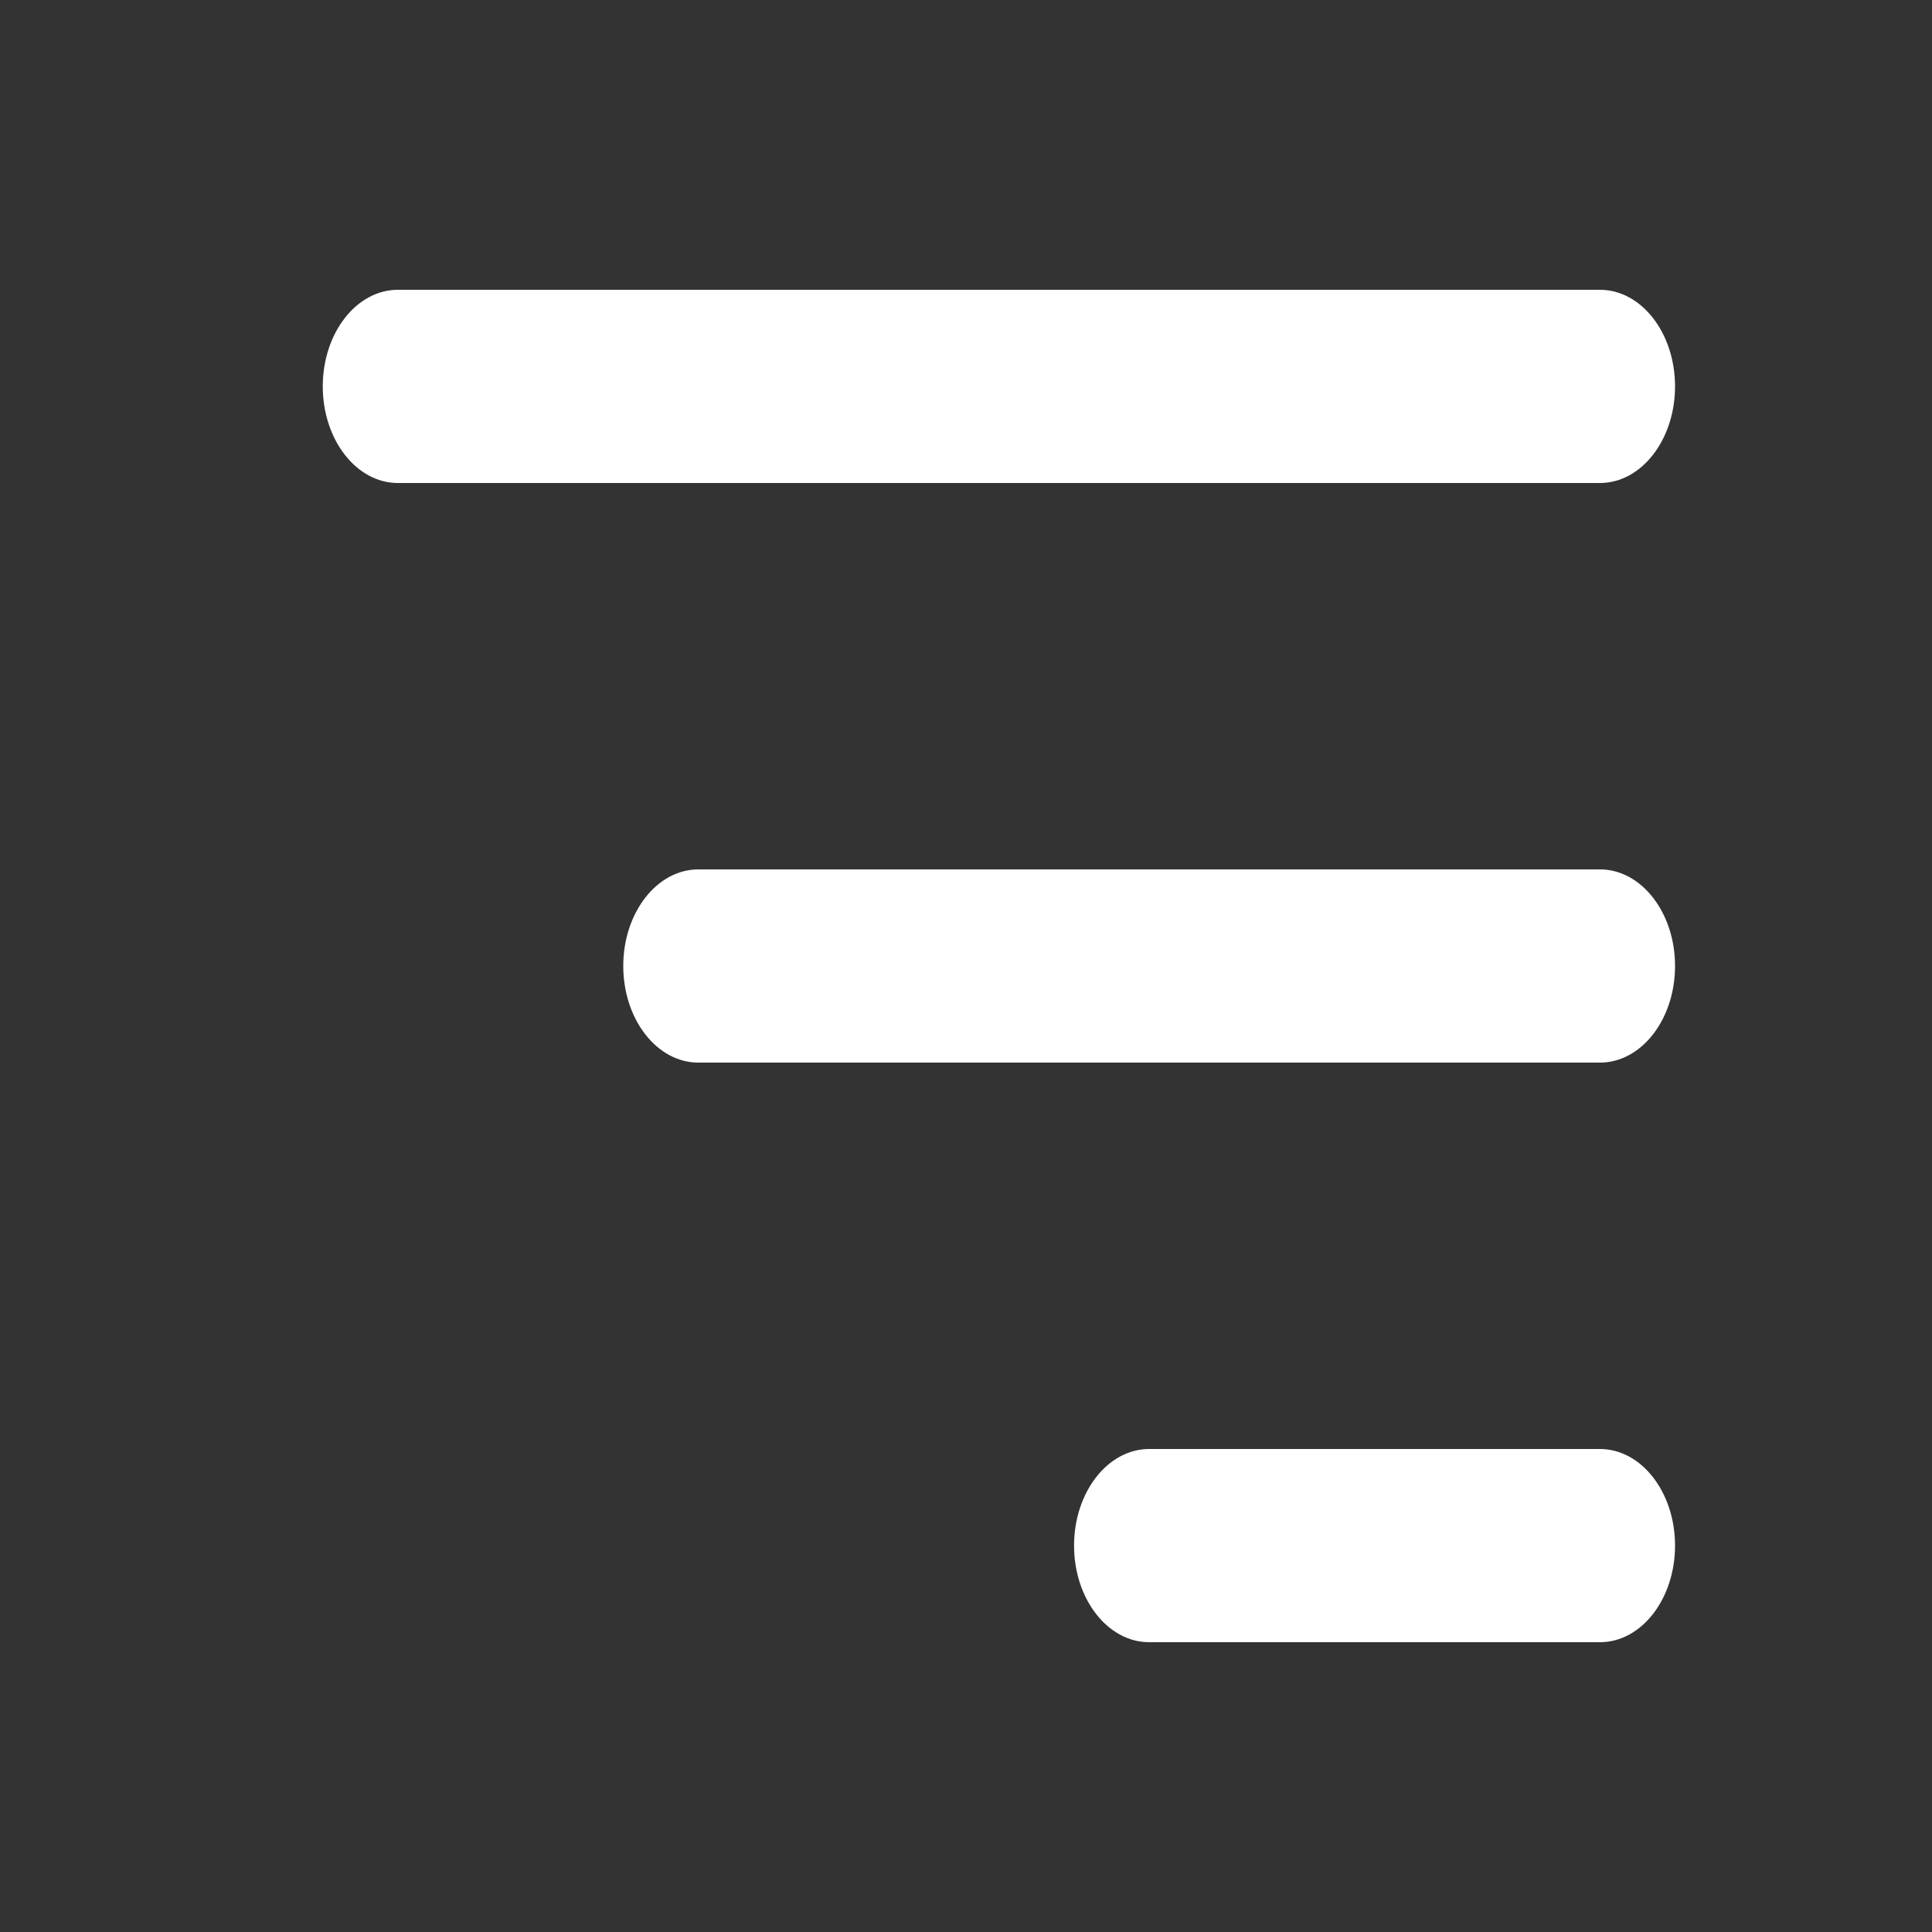
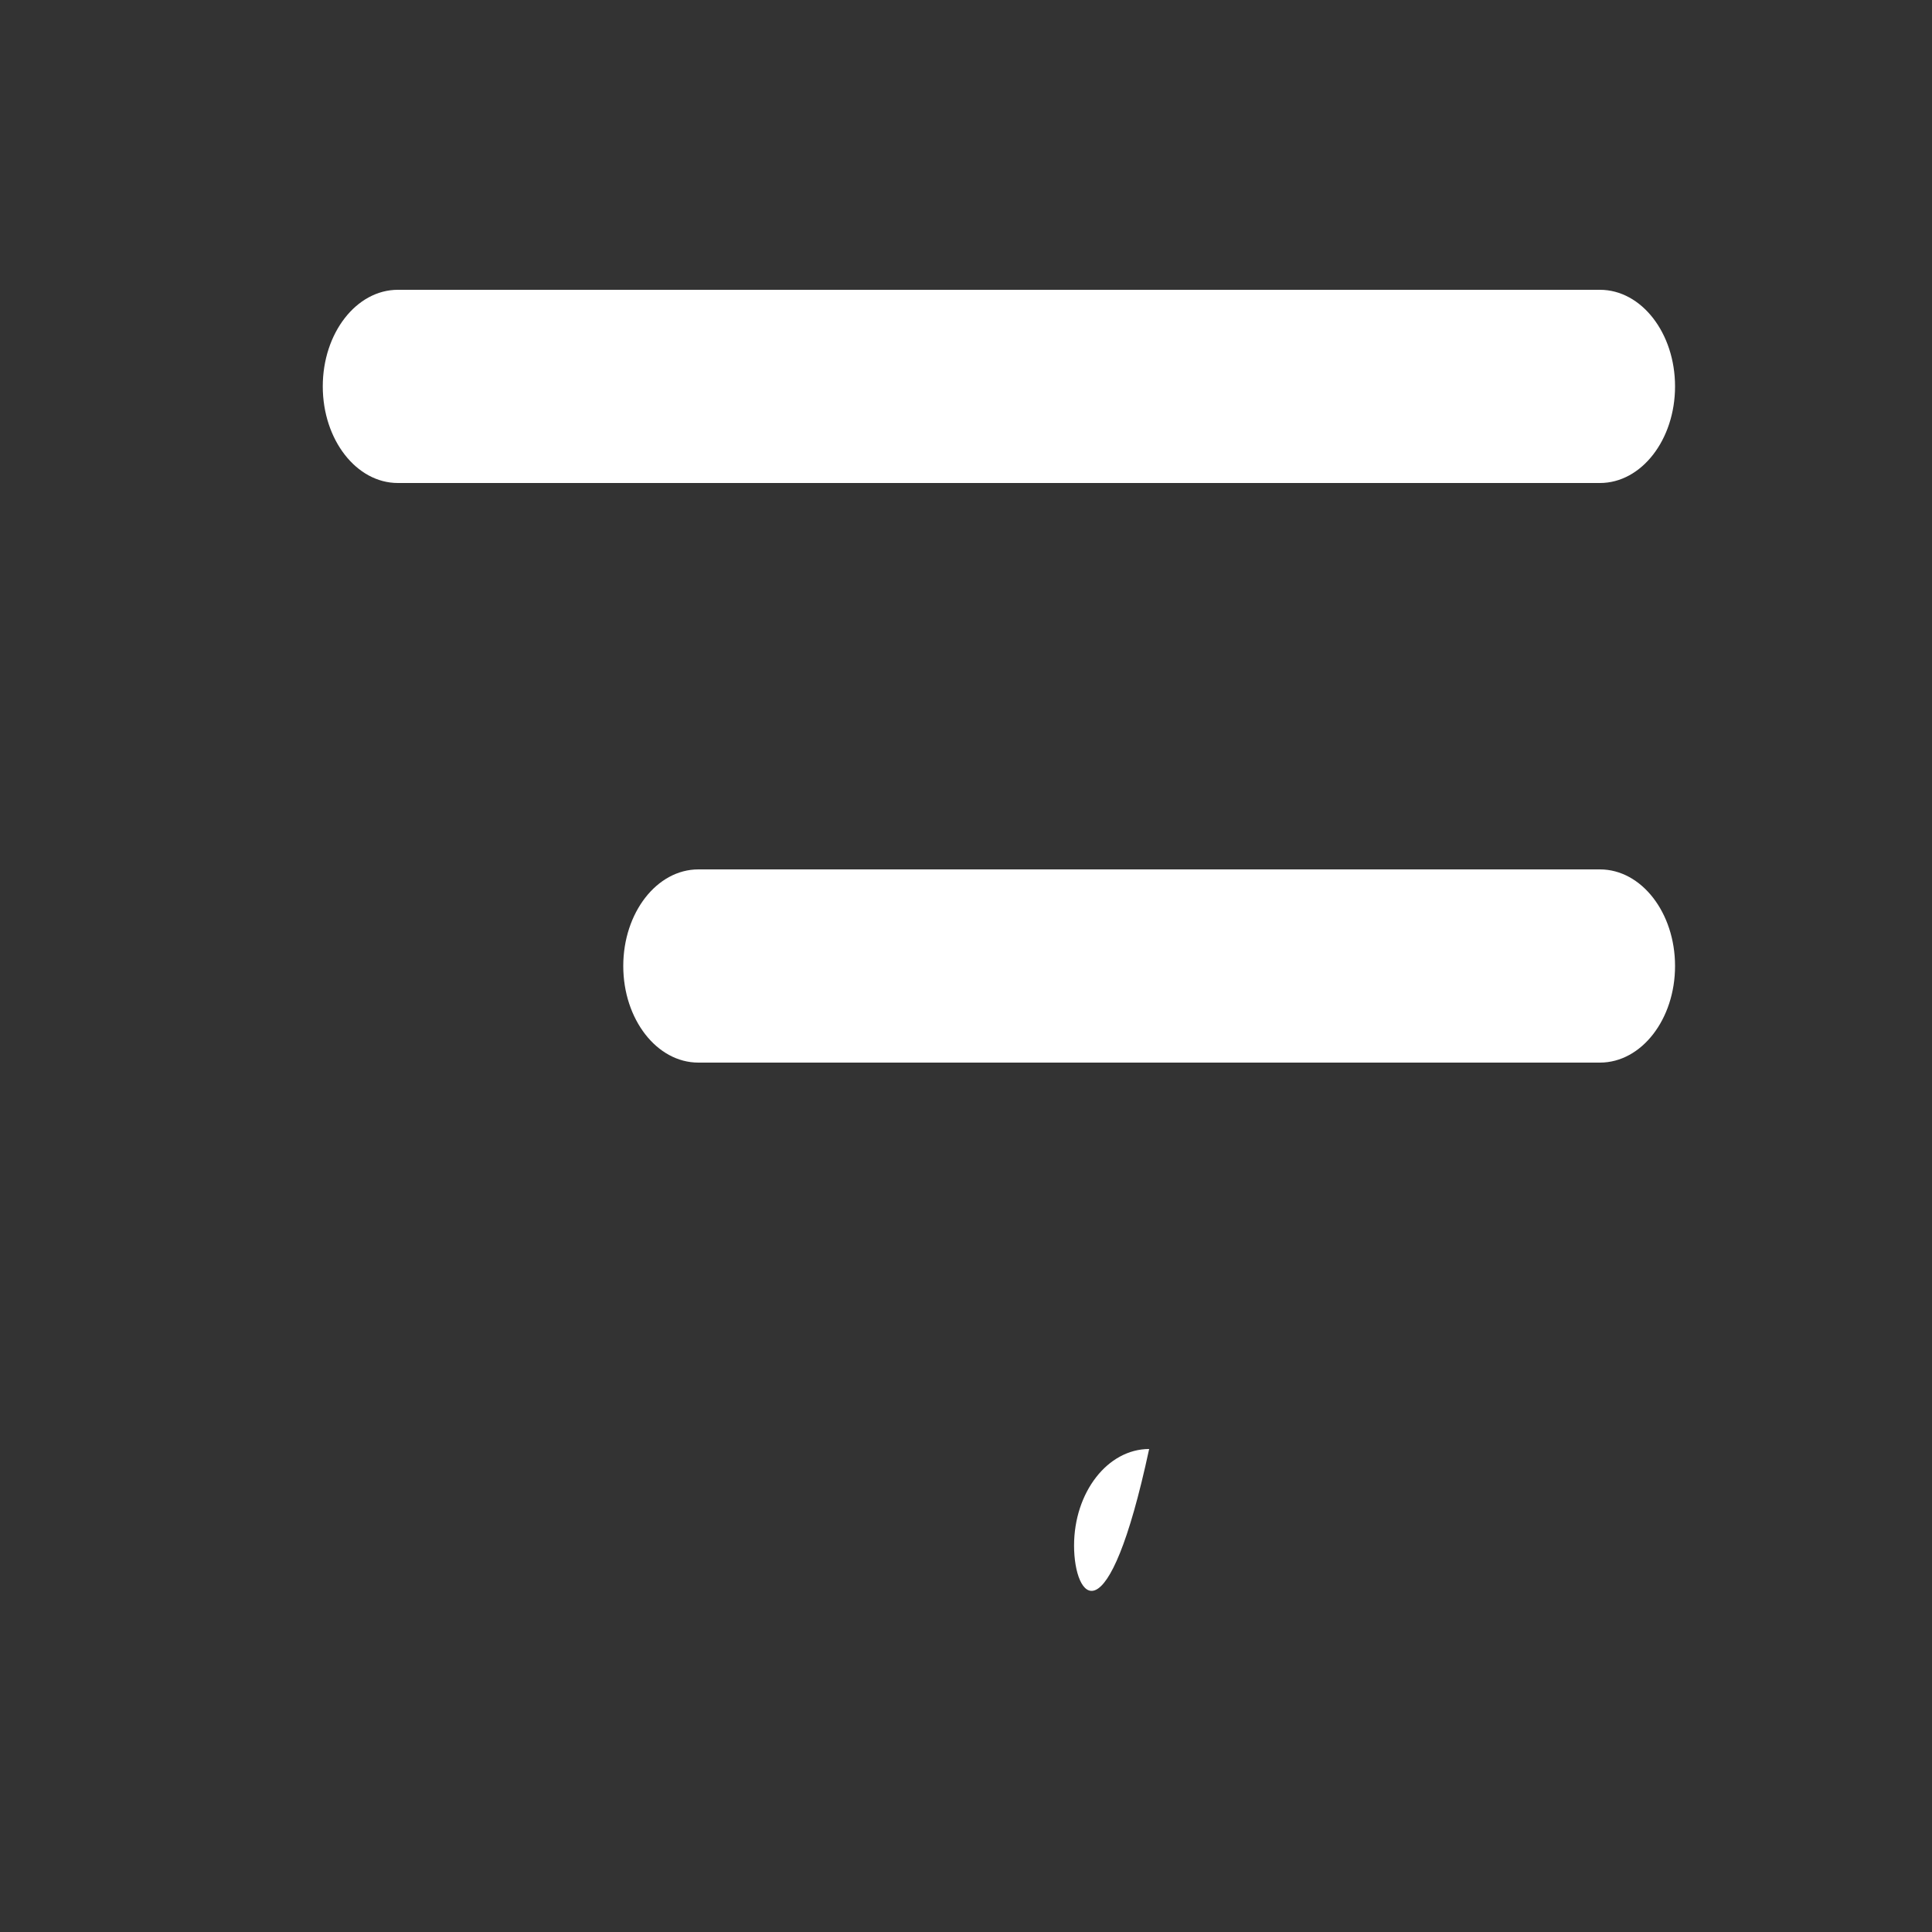
<svg xmlns="http://www.w3.org/2000/svg" width="500" height="500" viewBox="0 0 15 15" fill="none" version="1.1" id="svg1">
  <rect x="0" y="0" width="15" height="15" fill="#333333" stroke="none" />
  <defs id="defs1" />
-   <path fill-rule="evenodd" clip-rule="evenodd" d="m 3.089,2.25 c -0.322,0 -0.583,0.336 -0.583,0.75 0,0.414 0.261,0.75 0.583,0.75 h 9.333 c 0.322,0 0.583,-0.336 0.583,-0.75 0,-0.414 -0.261,-0.75 -0.583,-0.75 z m 1.75,5.25 c 0,-0.414 0.261,-0.75 0.583,-0.75 h 7 c 0.322,0 0.583,0.336 0.583,0.75 0,0.414 -0.261,0.75 -0.583,0.75 H 5.422 c -0.322,0 -0.583,-0.336 -0.583,-0.75 z M 8.339,12 c 0,-0.414 0.261,-0.75 0.583,-0.75 h 3.5 c 0.322,0 0.583,0.336 0.583,0.75 0,0.414 -0.261,0.75 -0.583,0.75 H 8.922 C 8.6,12.75 8.339,12.414 8.339,12 Z" fill="#000000" id="path1" style="fill:#ffffff;fill-opacity:1;stroke-width:1" />
+   <path fill-rule="evenodd" clip-rule="evenodd" d="m 3.089,2.25 c -0.322,0 -0.583,0.336 -0.583,0.75 0,0.414 0.261,0.75 0.583,0.75 h 9.333 c 0.322,0 0.583,-0.336 0.583,-0.75 0,-0.414 -0.261,-0.75 -0.583,-0.75 z m 1.75,5.25 c 0,-0.414 0.261,-0.75 0.583,-0.75 h 7 c 0.322,0 0.583,0.336 0.583,0.75 0,0.414 -0.261,0.75 -0.583,0.75 H 5.422 c -0.322,0 -0.583,-0.336 -0.583,-0.75 z M 8.339,12 c 0,-0.414 0.261,-0.75 0.583,-0.75 h 3.5 H 8.922 C 8.6,12.75 8.339,12.414 8.339,12 Z" fill="#000000" id="path1" style="fill:#ffffff;fill-opacity:1;stroke-width:1" />
</svg>